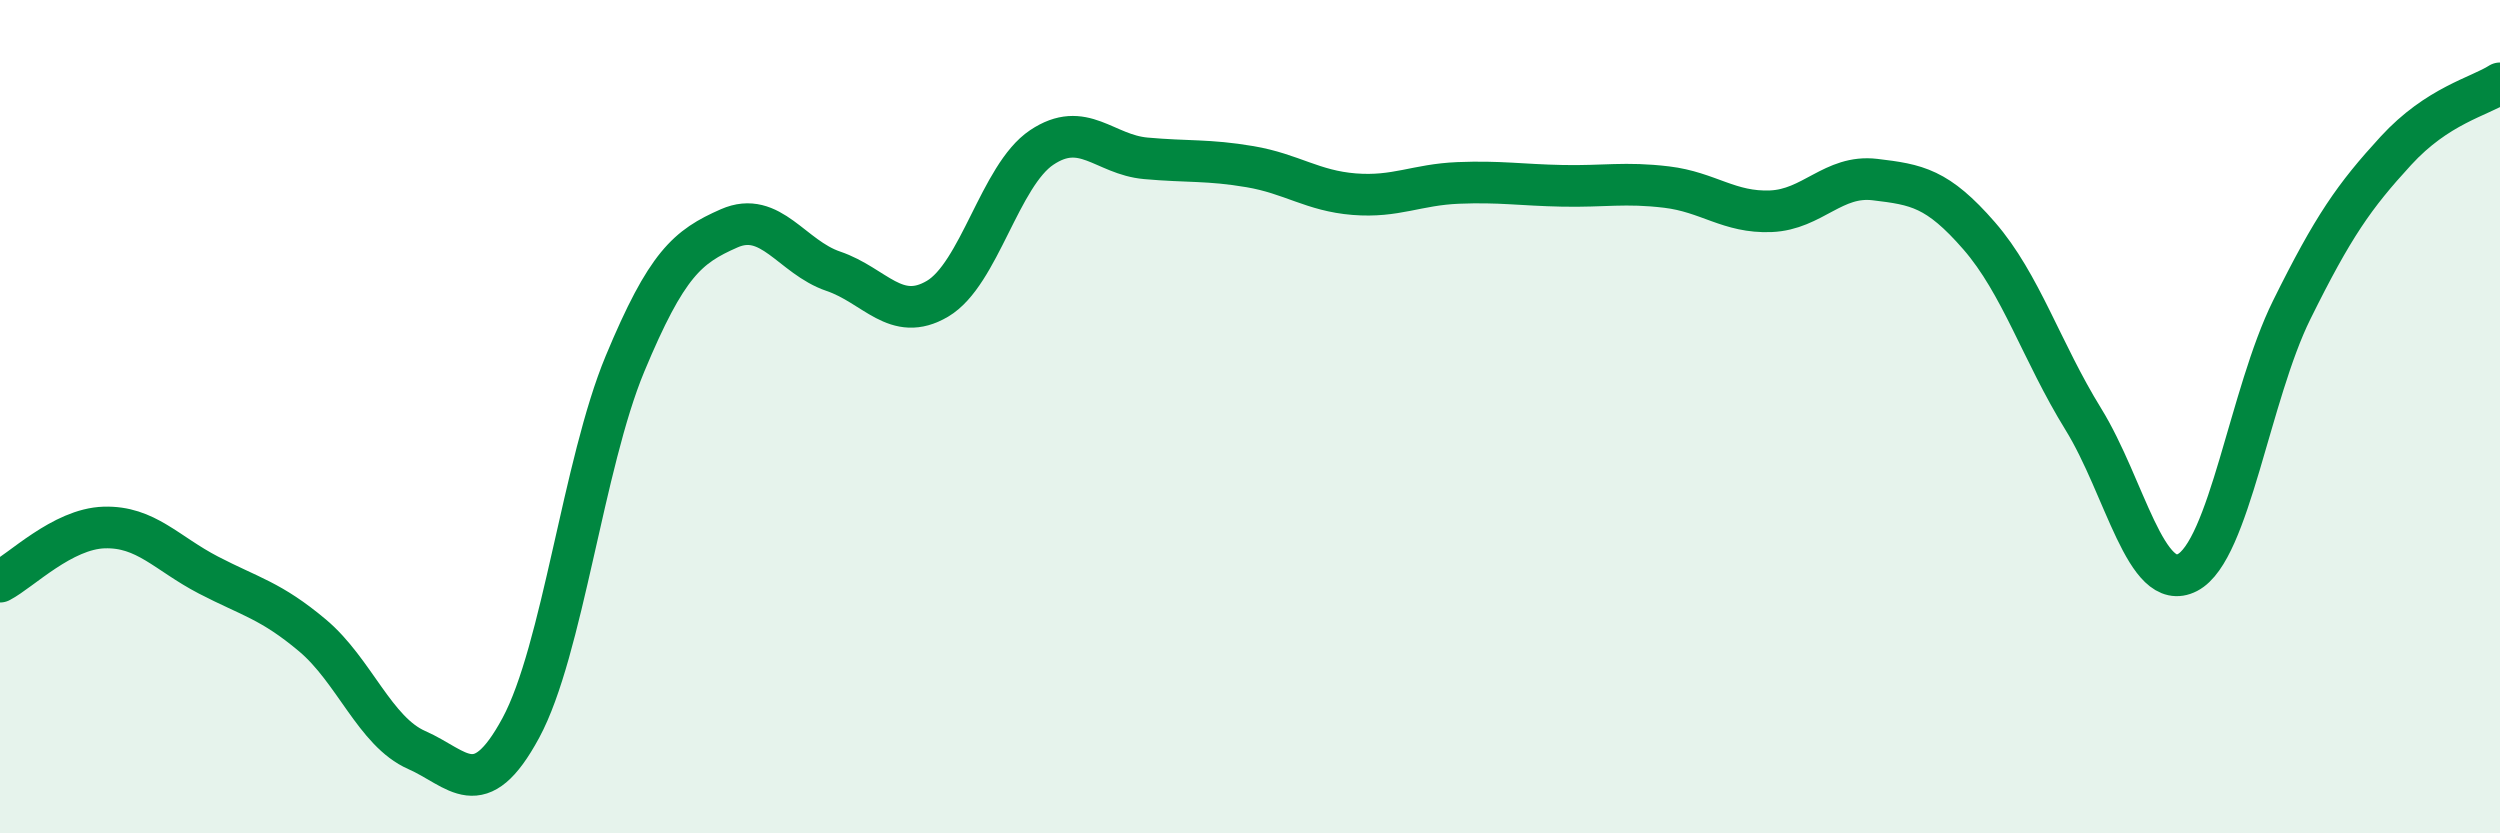
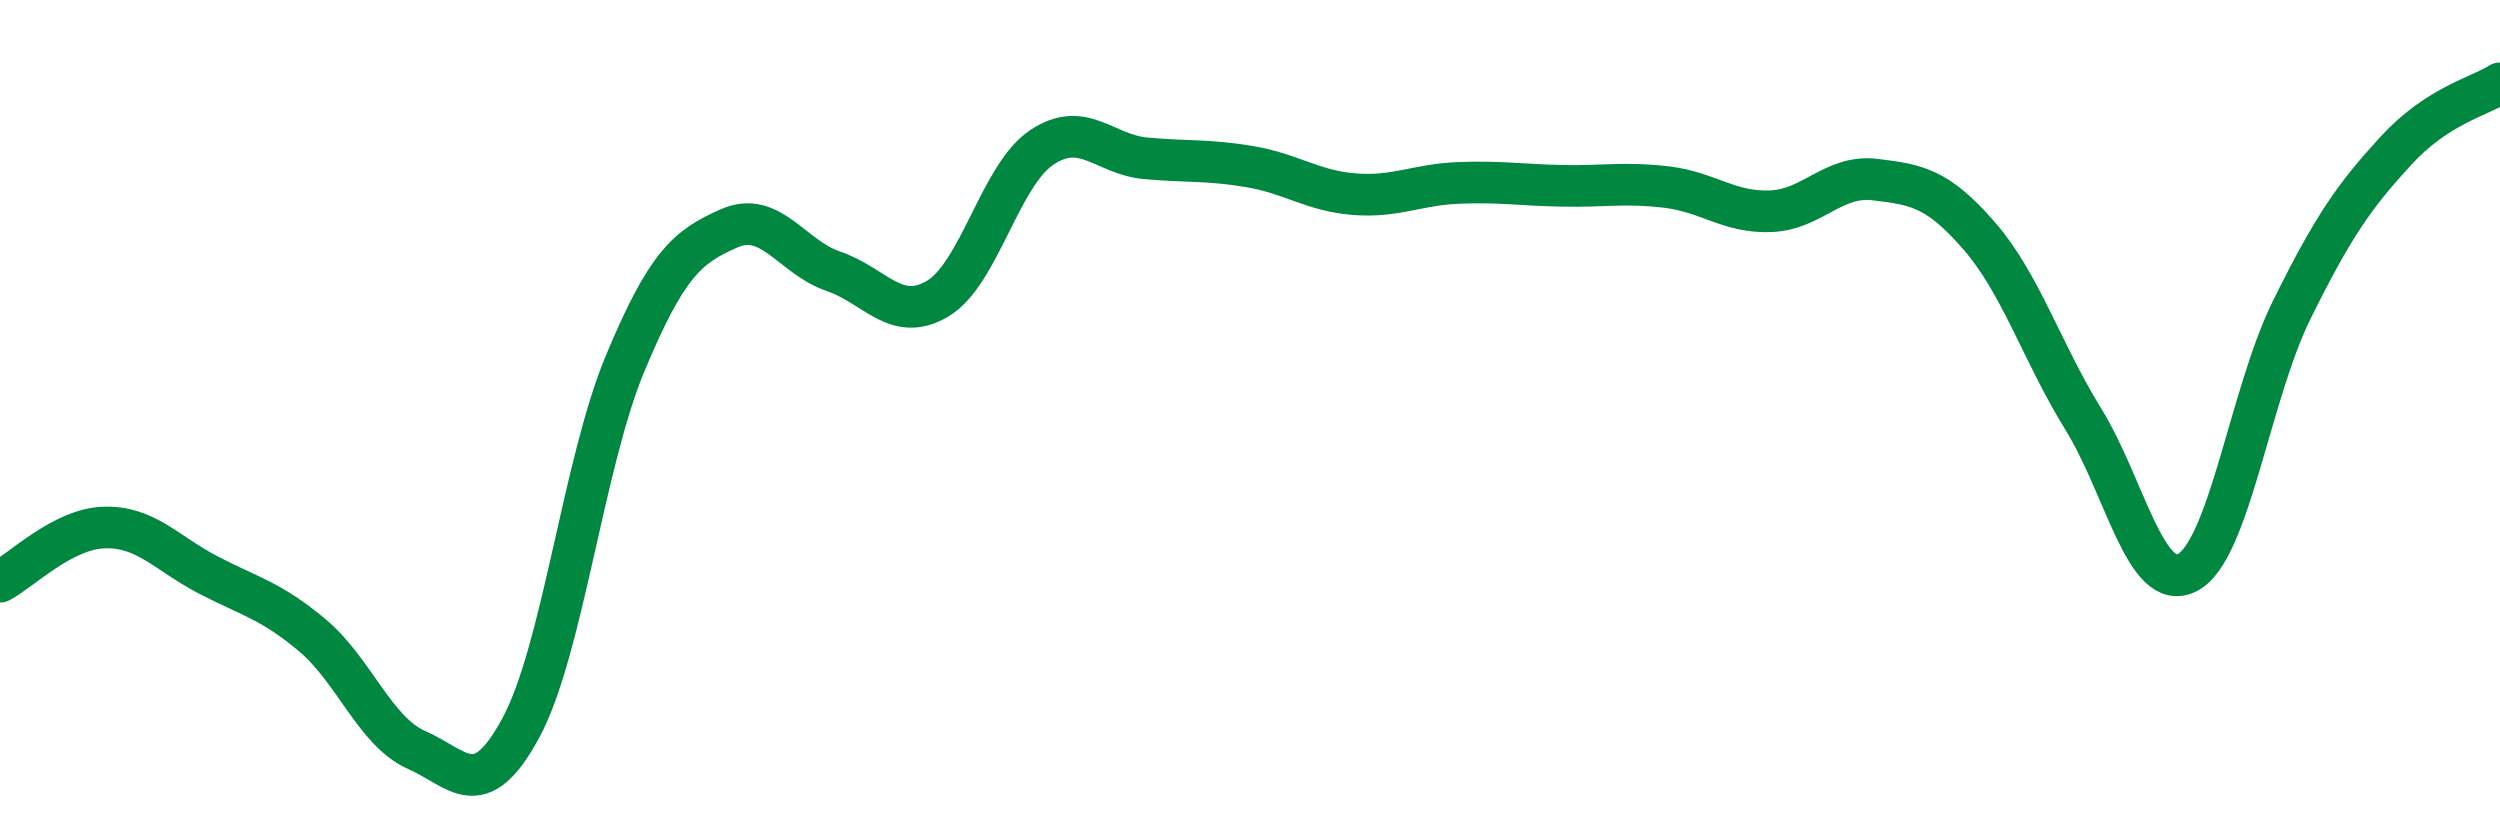
<svg xmlns="http://www.w3.org/2000/svg" width="60" height="20" viewBox="0 0 60 20">
-   <path d="M 0,13.96 C 0.5,13.7 1.5,12.69 2.5,12.66 C 3.5,12.63 4,13.28 5,13.8 C 6,14.32 6.5,14.41 7.5,15.25 C 8.5,16.09 9,17.56 10,18 C 11,18.44 11.5,19.32 12.5,17.47 C 13.5,15.62 14,11.13 15,8.73 C 16,6.33 16.5,5.92 17.5,5.48 C 18.5,5.04 19,6.17 20,6.51 C 21,6.85 21.5,7.76 22.5,7.17 C 23.5,6.58 24,4.21 25,3.54 C 26,2.87 26.5,3.71 27.5,3.8 C 28.5,3.89 29,3.83 30,4 C 31,4.17 31.5,4.58 32.5,4.66 C 33.5,4.74 34,4.43 35,4.39 C 36,4.35 36.5,4.44 37.5,4.46 C 38.5,4.48 39,4.37 40,4.49 C 41,4.61 41.5,5.11 42.5,5.07 C 43.5,5.03 44,4.19 45,4.31 C 46,4.43 46.5,4.51 47.5,5.66 C 48.5,6.81 49,8.44 50,10.06 C 51,11.68 51.5,14.26 52.5,13.74 C 53.5,13.22 54,9.46 55,7.44 C 56,5.42 56.5,4.71 57.5,3.62 C 58.5,2.53 59.5,2.32 60,2L60 20L0 20Z" fill="#008740" opacity="0.1" stroke-linecap="round" stroke-linejoin="round" />
  <path d="M 0,13.96 C 0.5,13.7 1.5,12.69 2.5,12.66 C 3.5,12.63 4,13.28 5,13.8 C 6,14.32 6.5,14.41 7.5,15.25 C 8.5,16.09 9,17.56 10,18 C 11,18.44 11.5,19.32 12.5,17.47 C 13.5,15.62 14,11.13 15,8.73 C 16,6.33 16.5,5.92 17.5,5.48 C 18.5,5.04 19,6.17 20,6.51 C 21,6.85 21.5,7.76 22.5,7.17 C 23.5,6.58 24,4.21 25,3.54 C 26,2.87 26.5,3.71 27.5,3.8 C 28.5,3.89 29,3.83 30,4 C 31,4.17 31.5,4.58 32.5,4.66 C 33.5,4.74 34,4.43 35,4.39 C 36,4.35 36.5,4.44 37.5,4.46 C 38.5,4.48 39,4.37 40,4.49 C 41,4.61 41.5,5.11 42.5,5.07 C 43.5,5.03 44,4.19 45,4.31 C 46,4.43 46.5,4.51 47.5,5.66 C 48.5,6.81 49,8.44 50,10.06 C 51,11.68 51.5,14.26 52.5,13.74 C 53.5,13.22 54,9.46 55,7.44 C 56,5.42 56.5,4.71 57.5,3.62 C 58.5,2.53 59.5,2.32 60,2" stroke="#008740" stroke-width="1" fill="none" stroke-linecap="round" stroke-linejoin="round" />
</svg>